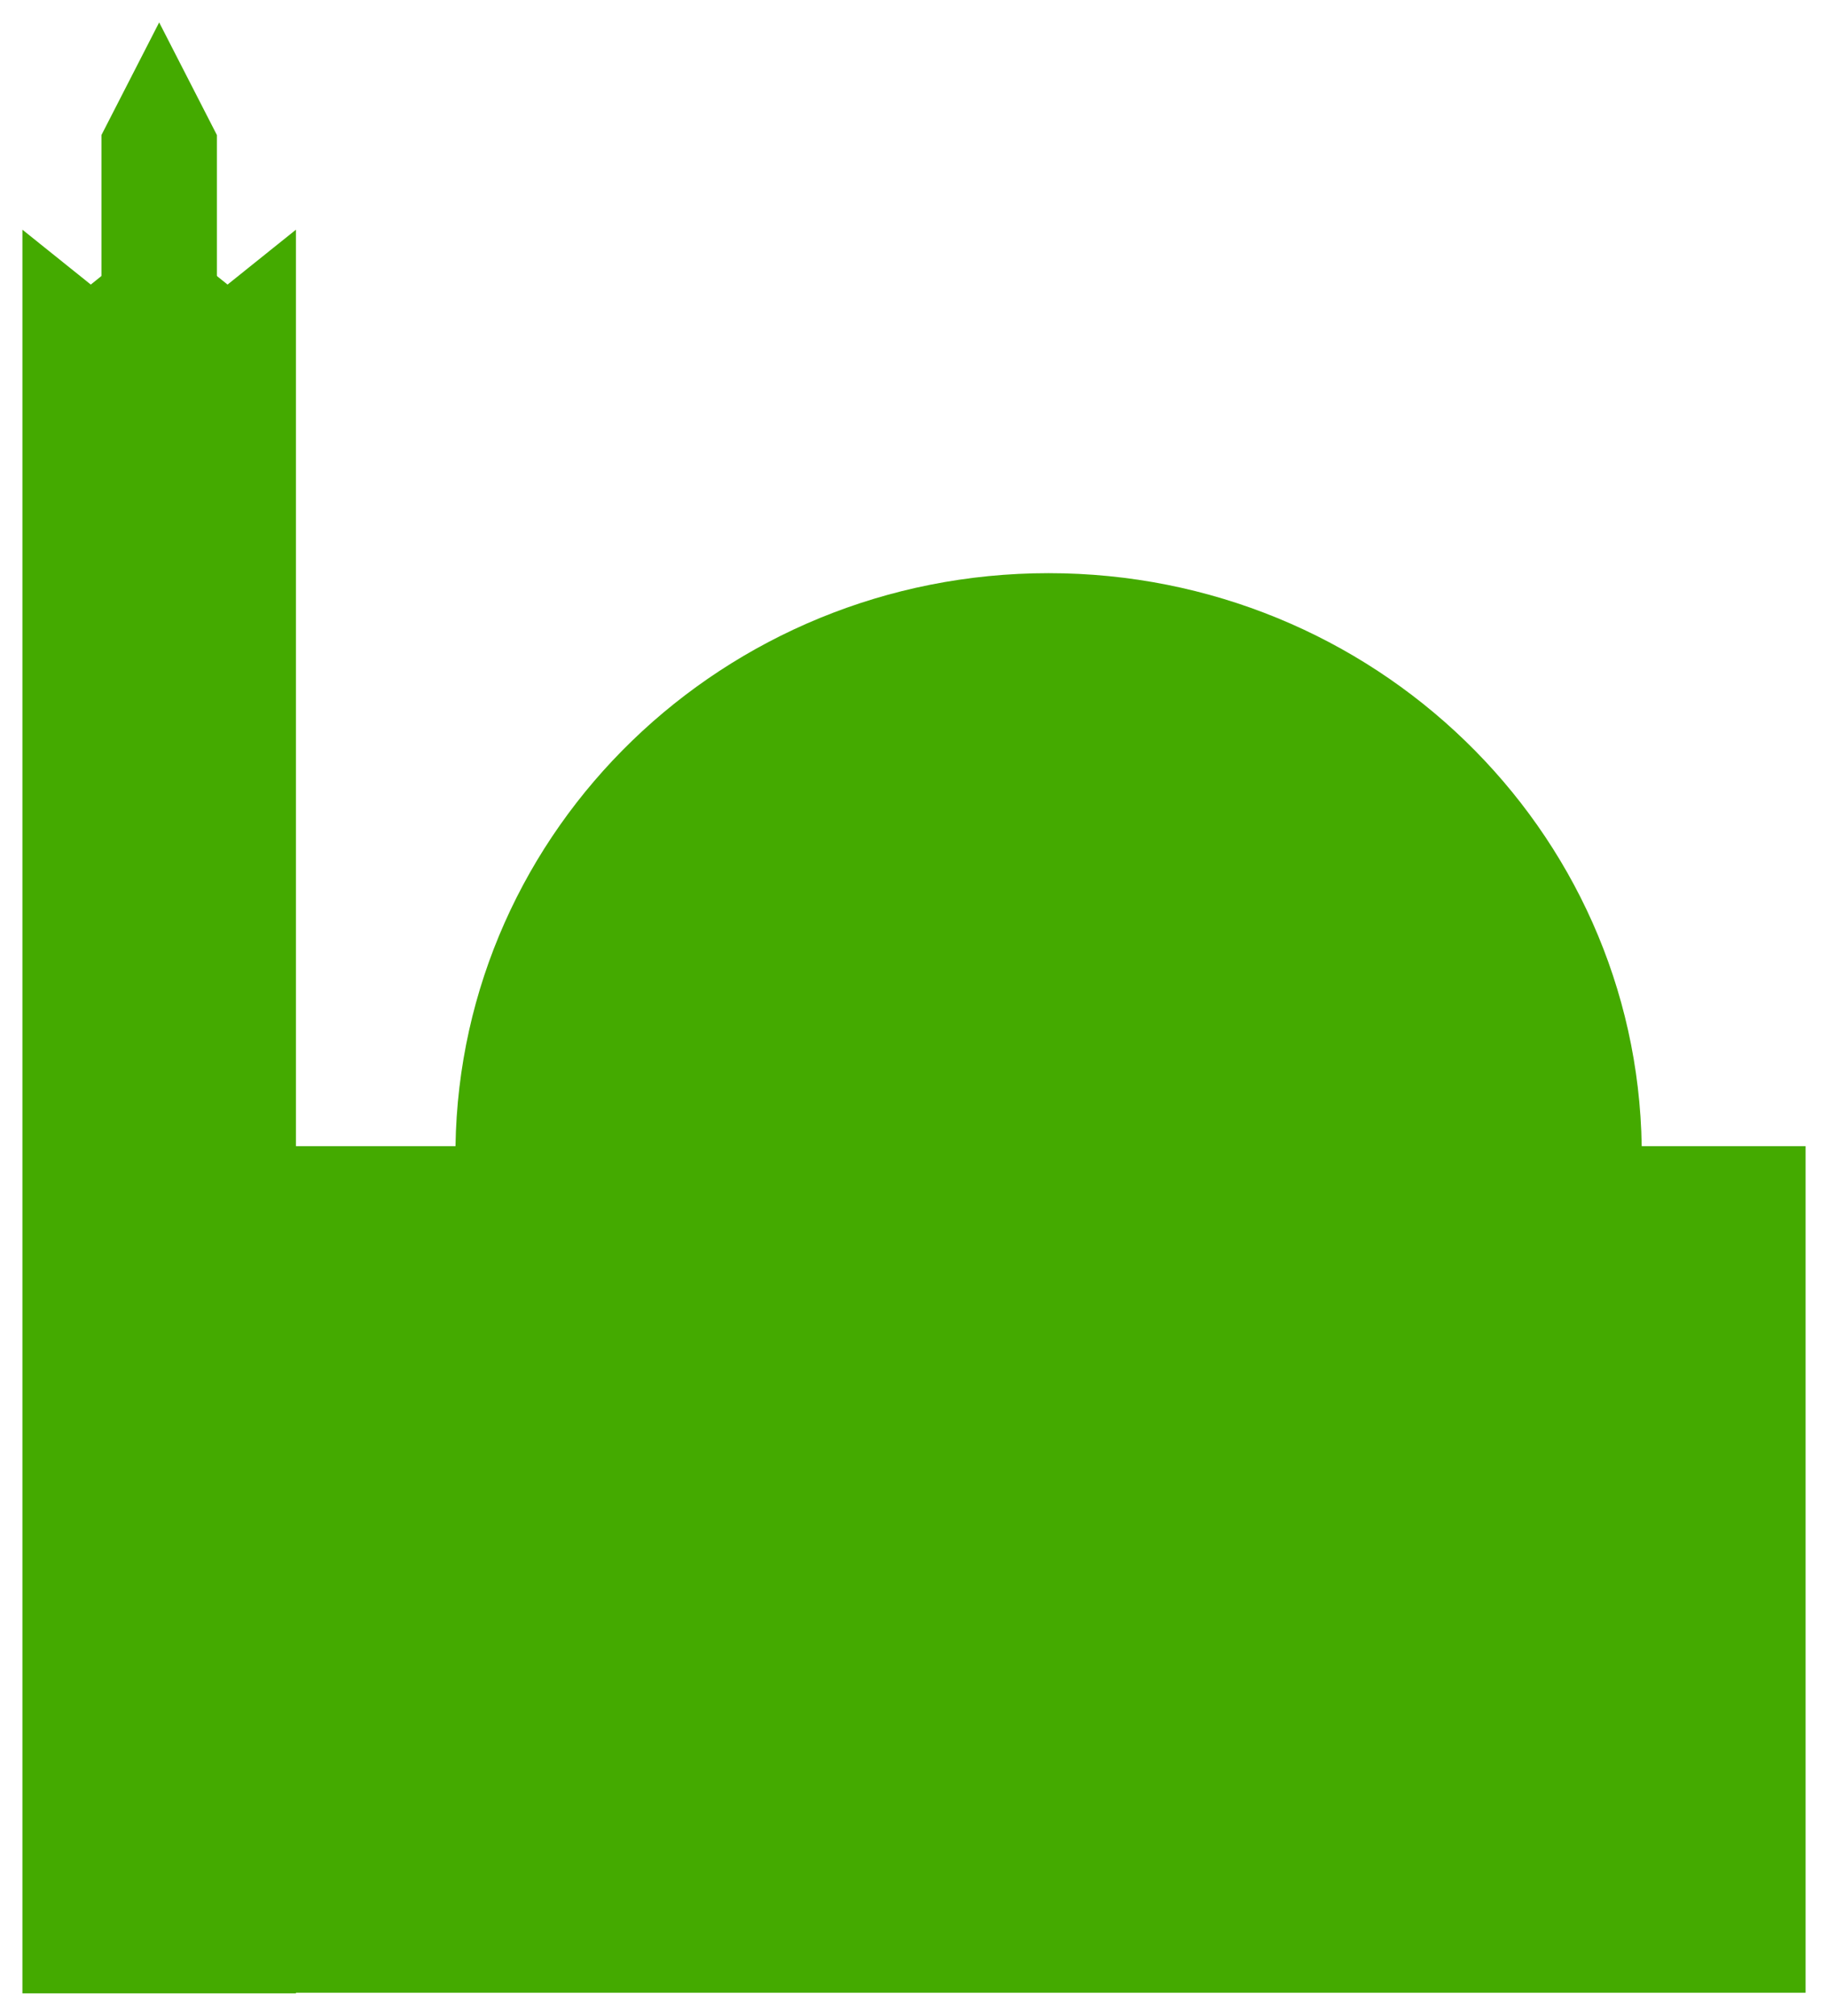
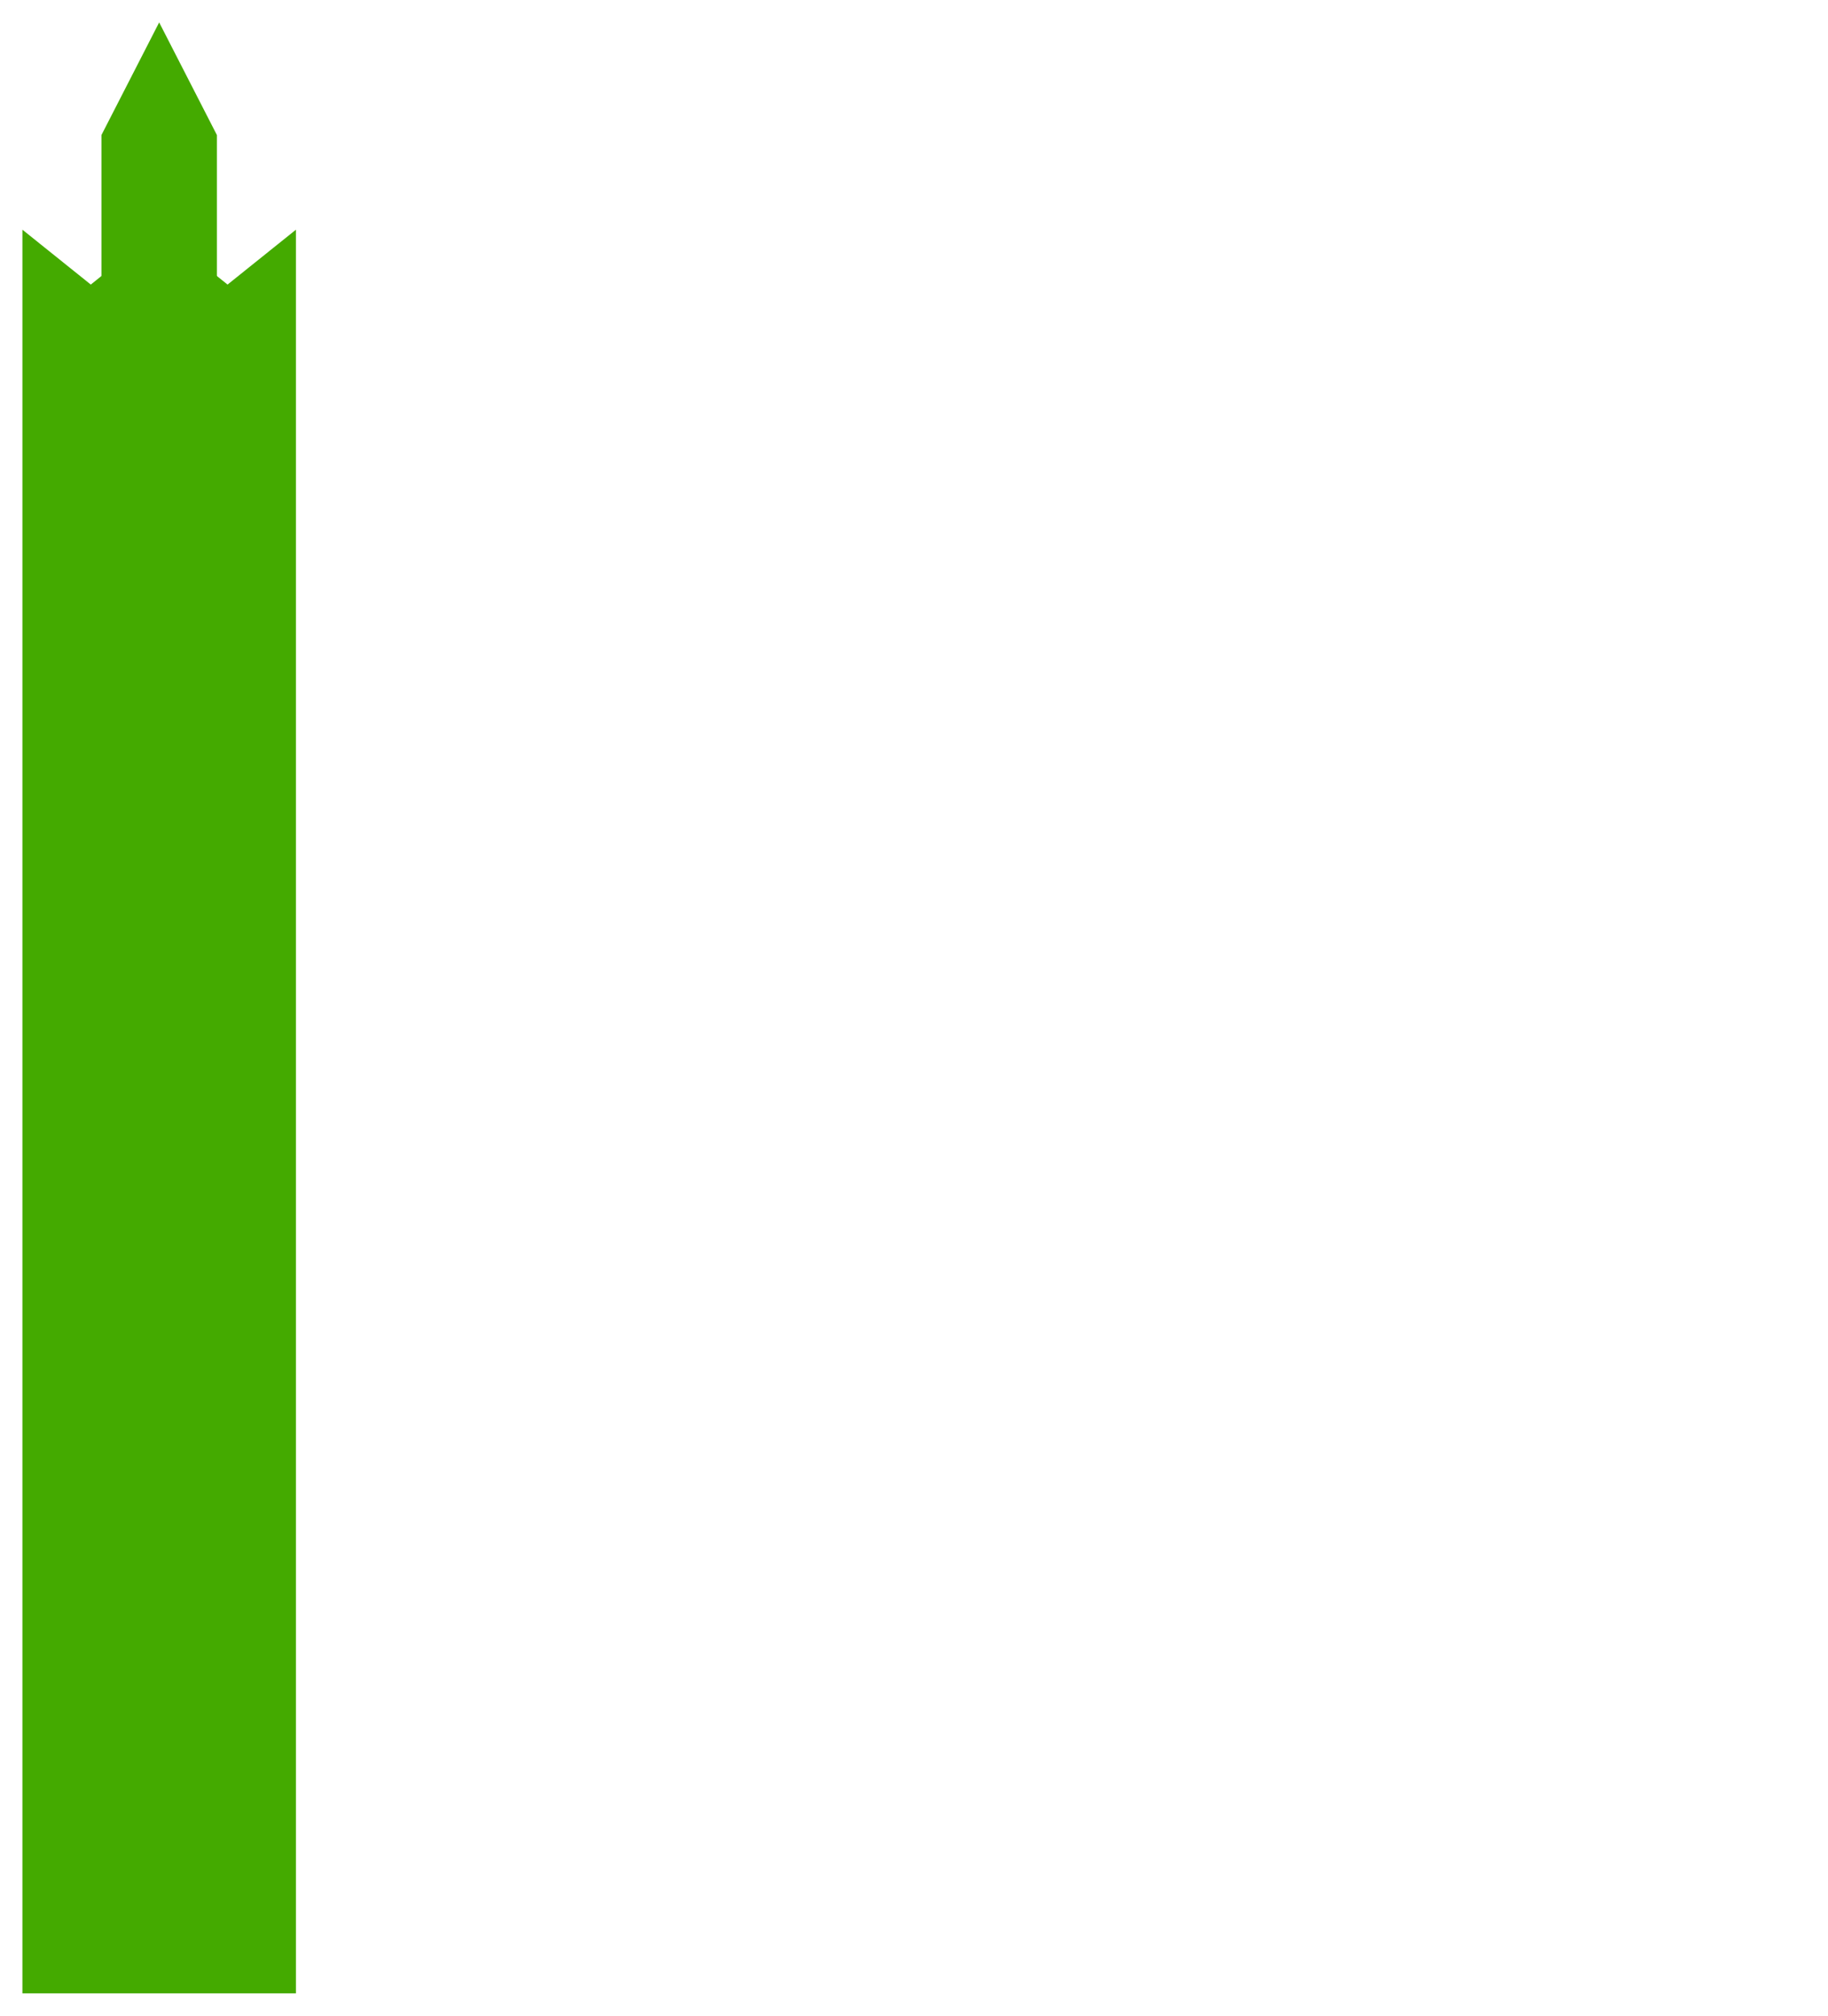
<svg xmlns="http://www.w3.org/2000/svg" width="407.854" height="449.565" viewBox="0 0 407.854 449.565">
  <g fill="#4a0">
-     <path d="M65.061 444.428h337.793V255.623h-36.565c-1.097-70.76-59.92-127.792-132.331-127.792-72.41 0-131.235 57.033-132.331 127.792H65.06v188.805z" fill-rule="evenodd" />
    <path d="M5 51.228l15.257 12.237 15.256-12.237L50.77 63.465l15.257-12.237v393.337H5z" />
    <path d="M22.633 30.118L35.513 5l12.88 25.118v33.11h-25.76z" />
  </g>
</svg>